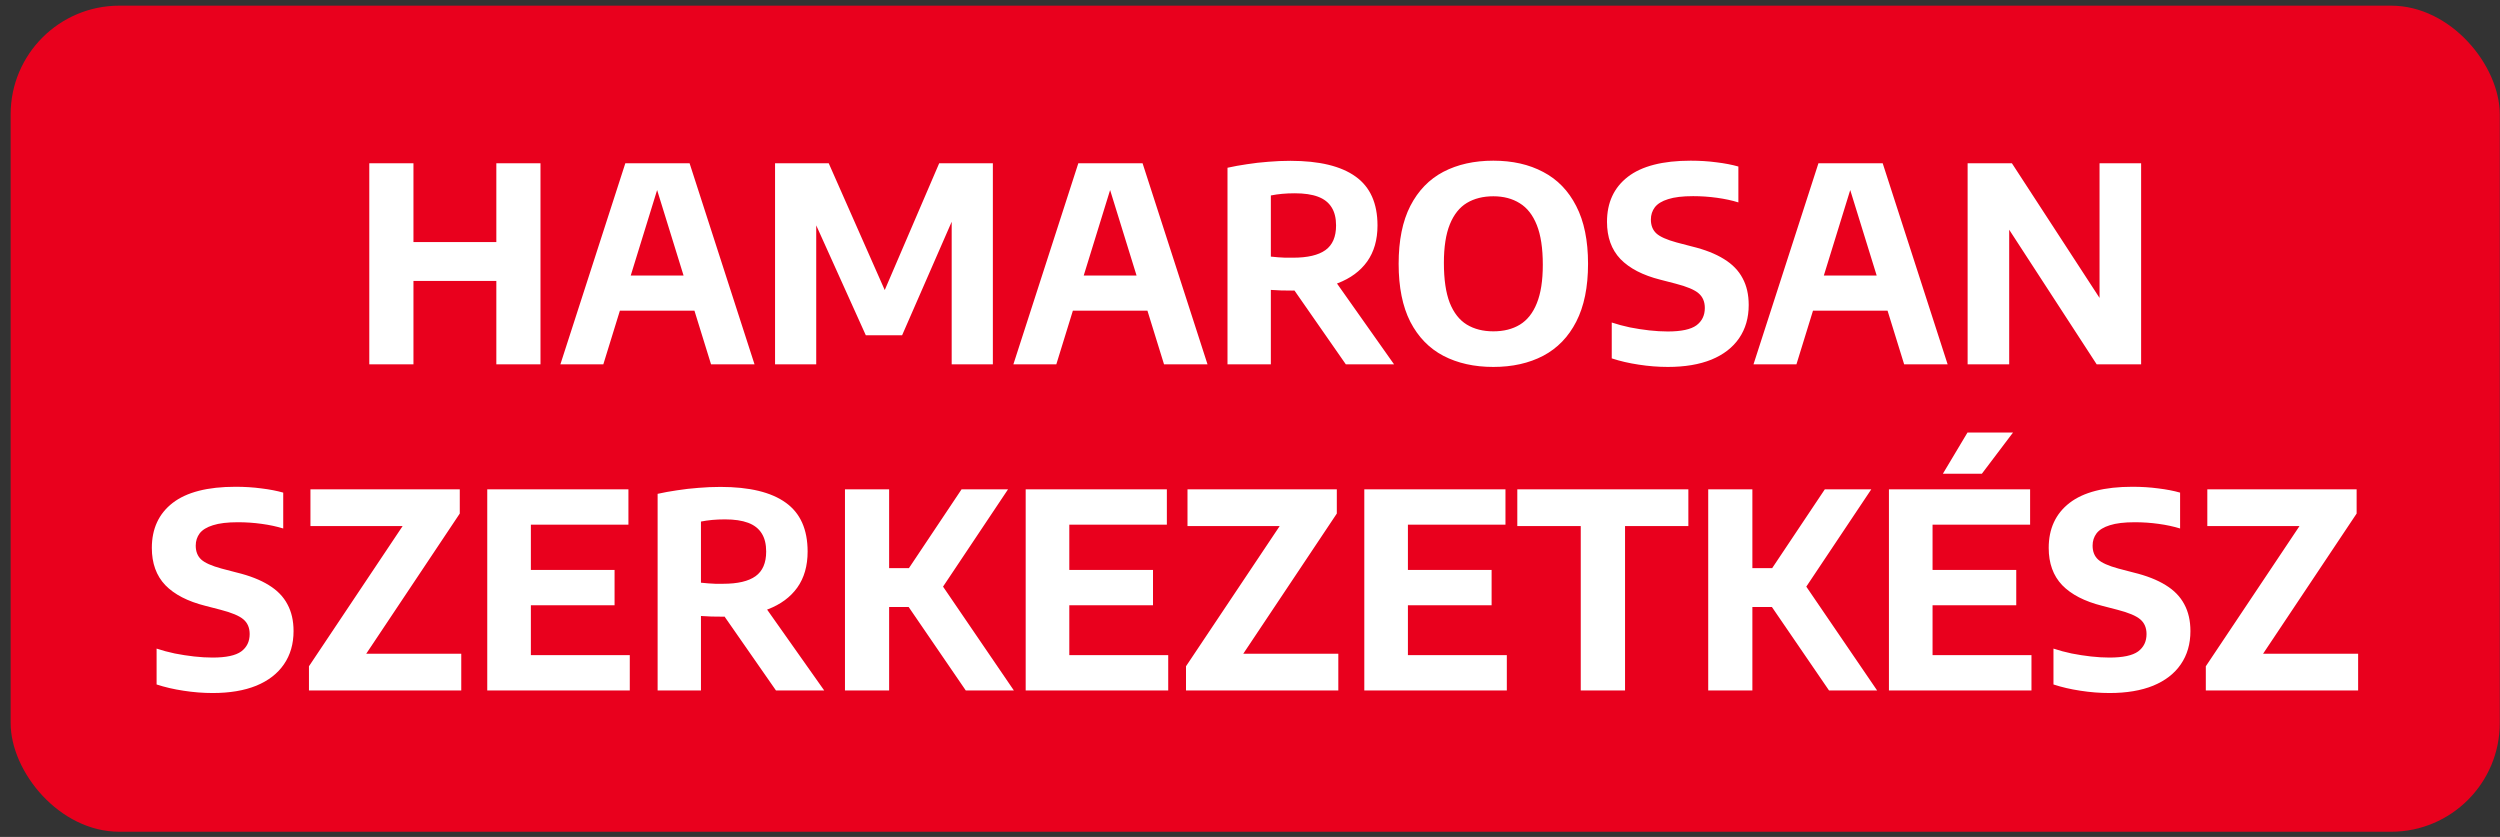
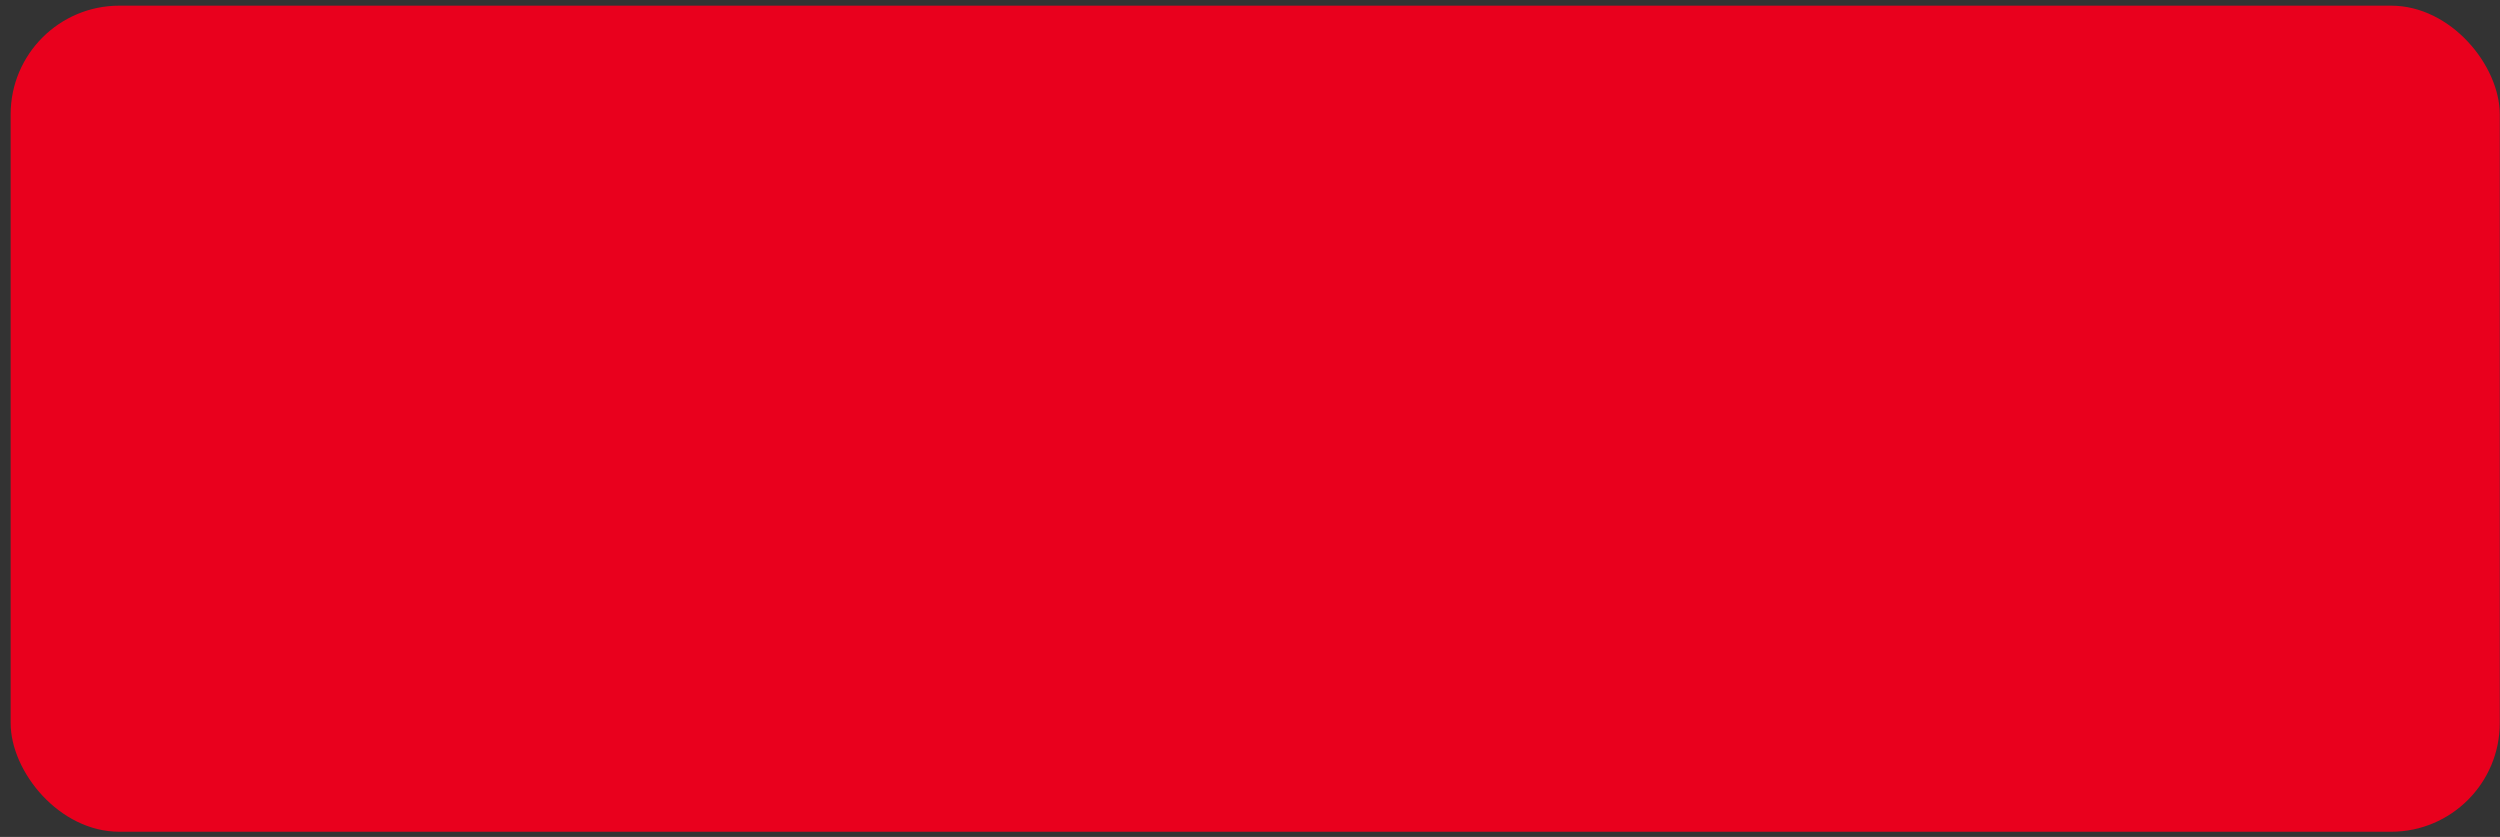
<svg xmlns="http://www.w3.org/2000/svg" width="230" height="77" viewBox="0 0 230 77" fill="none">
  <rect x="0" y="0" width="230" height="77" fill="#333333" stroke="none" />
  <rect x="0.979" y="0.521" width="229" height="76" rx="10" fill="#E9001D" />
-   <path d="M33.975 33.521V15.021H38.038V22.271H45.663V15.021H49.725V33.521H45.663V25.846H38.038V33.521H33.975ZM51.555 33.521L57.53 15.021H63.442L69.417 33.521H65.417L60.242 16.796H60.667L55.505 33.521H51.555ZM55.705 28.583L56.58 25.346H64.38L65.242 28.583H55.705ZM71.305 33.521V15.021H76.243L81.643 27.246H81.155L86.405 15.021H91.343V33.521H87.555V18.571H88.355L82.993 30.846H79.655L74.118 18.571H75.093V33.521H71.305ZM93.23 33.521L99.205 15.021H105.117L111.092 33.521H107.092L101.917 16.796H102.342L97.18 33.521H93.23ZM97.38 28.583L98.255 25.346H106.055L106.917 28.583H97.38ZM112.93 33.521V15.433C113.488 15.308 114.084 15.2 114.718 15.108C115.351 15.008 116.005 14.933 116.68 14.883C117.355 14.825 118.034 14.796 118.718 14.796C121.376 14.796 123.376 15.279 124.718 16.246C126.059 17.204 126.73 18.704 126.73 20.746C126.73 22.062 126.413 23.166 125.78 24.058C125.147 24.942 124.243 25.608 123.068 26.058C121.901 26.508 120.505 26.733 118.88 26.733C118.513 26.733 118.176 26.729 117.868 26.721C117.559 26.704 117.243 26.687 116.918 26.671V33.521H112.93ZM123.818 33.521L117.868 24.971H122.218L128.255 33.521H123.818ZM118.955 23.708C120.297 23.708 121.293 23.475 121.943 23.008C122.593 22.541 122.918 21.787 122.918 20.746C122.918 20.062 122.78 19.504 122.505 19.071C122.23 18.629 121.813 18.304 121.255 18.096C120.697 17.887 119.988 17.783 119.13 17.783C118.705 17.783 118.313 17.8 117.955 17.833C117.597 17.866 117.251 17.916 116.918 17.983V23.608C117.159 23.625 117.384 23.646 117.593 23.671C117.809 23.687 118.026 23.7 118.243 23.708C118.468 23.708 118.705 23.708 118.955 23.708ZM137.388 33.758C135.629 33.758 134.096 33.416 132.788 32.733C131.488 32.05 130.475 31.008 129.75 29.608C129.033 28.2 128.675 26.421 128.675 24.271C128.675 22.121 129.033 20.346 129.75 18.946C130.475 17.537 131.488 16.491 132.788 15.808C134.096 15.125 135.629 14.783 137.388 14.783C139.146 14.783 140.675 15.129 141.975 15.821C143.283 16.504 144.296 17.55 145.013 18.958C145.738 20.358 146.1 22.129 146.1 24.271C146.1 26.412 145.738 28.187 145.013 29.596C144.296 30.996 143.283 32.041 141.975 32.733C140.667 33.416 139.138 33.758 137.388 33.758ZM137.388 30.483C138.338 30.483 139.15 30.279 139.825 29.871C140.508 29.454 141.029 28.796 141.388 27.896C141.754 26.996 141.938 25.817 141.938 24.358C141.938 22.841 141.754 21.625 141.388 20.708C141.021 19.783 140.496 19.112 139.813 18.696C139.138 18.271 138.329 18.058 137.388 18.058C136.446 18.058 135.633 18.262 134.95 18.671C134.275 19.079 133.754 19.733 133.388 20.633C133.021 21.533 132.838 22.716 132.838 24.183C132.838 25.708 133.017 26.933 133.375 27.858C133.742 28.775 134.263 29.442 134.938 29.858C135.621 30.275 136.438 30.483 137.388 30.483ZM153.444 33.758C152.552 33.758 151.656 33.687 150.756 33.546C149.865 33.412 149.04 33.221 148.281 32.971V29.671C148.806 29.846 149.365 29.996 149.956 30.121C150.548 30.237 151.14 30.329 151.731 30.396C152.331 30.462 152.898 30.496 153.431 30.496C154.673 30.496 155.552 30.308 156.069 29.933C156.585 29.55 156.844 29.017 156.844 28.333C156.844 27.758 156.652 27.308 156.269 26.983C155.894 26.658 155.19 26.362 154.156 26.096L152.756 25.733C151.14 25.325 149.915 24.692 149.081 23.833C148.256 22.966 147.844 21.825 147.844 20.408C147.844 18.642 148.481 17.262 149.756 16.271C151.04 15.279 152.969 14.783 155.544 14.783C156.377 14.783 157.169 14.833 157.919 14.933C158.677 15.025 159.348 15.154 159.931 15.321V18.621C159.34 18.437 158.681 18.296 157.956 18.196C157.231 18.096 156.502 18.046 155.769 18.046C154.802 18.046 154.035 18.137 153.469 18.321C152.902 18.496 152.494 18.746 152.244 19.071C152.002 19.396 151.881 19.771 151.881 20.196C151.881 20.737 152.048 21.162 152.381 21.471C152.715 21.779 153.34 22.058 154.256 22.308L155.644 22.671C156.844 22.962 157.831 23.35 158.606 23.833C159.381 24.308 159.952 24.896 160.319 25.596C160.694 26.287 160.881 27.108 160.881 28.058C160.881 29.241 160.585 30.262 159.994 31.121C159.41 31.971 158.565 32.625 157.456 33.083C156.348 33.533 155.01 33.758 153.444 33.758ZM161.321 33.521L167.296 15.021L173.208 15.021L179.183 33.521H175.183L170.008 16.796H170.433L165.271 33.521H161.321ZM165.471 28.583L166.346 25.346H174.146L175.008 28.583H165.471ZM181.021 33.521V15.021H185.096L193.858 28.483H193.158V15.021H196.983V33.521H192.896L184.146 20.058H184.846V33.521H181.021ZM19.569 63.758C18.678 63.758 17.782 63.687 16.882 63.546C15.99 63.412 15.165 63.221 14.407 62.971V59.671C14.932 59.846 15.49 59.996 16.082 60.121C16.674 60.237 17.265 60.329 17.857 60.396C18.457 60.462 19.023 60.496 19.557 60.496C20.799 60.496 21.678 60.308 22.194 59.933C22.711 59.55 22.969 59.017 22.969 58.333C22.969 57.758 22.778 57.308 22.394 56.983C22.019 56.658 21.315 56.362 20.282 56.096L18.882 55.733C17.265 55.325 16.04 54.691 15.207 53.833C14.382 52.967 13.969 51.825 13.969 50.408C13.969 48.642 14.607 47.262 15.882 46.271C17.165 45.279 19.094 44.783 21.669 44.783C22.503 44.783 23.294 44.833 24.044 44.933C24.803 45.025 25.474 45.154 26.057 45.321V48.621C25.465 48.437 24.807 48.296 24.082 48.196C23.357 48.096 22.628 48.046 21.894 48.046C20.928 48.046 20.161 48.137 19.594 48.321C19.028 48.496 18.619 48.746 18.369 49.071C18.128 49.396 18.007 49.771 18.007 50.196C18.007 50.737 18.174 51.162 18.507 51.471C18.84 51.779 19.465 52.058 20.382 52.308L21.769 52.671C22.969 52.962 23.957 53.35 24.732 53.833C25.507 54.308 26.078 54.896 26.444 55.596C26.819 56.287 27.007 57.108 27.007 58.058C27.007 59.242 26.711 60.262 26.119 61.121C25.536 61.971 24.69 62.625 23.582 63.083C22.474 63.533 21.136 63.758 19.569 63.758ZM28.424 63.521V61.296L37.561 47.621L37.611 48.396H28.561V45.021H42.299V47.246L33.174 60.921L33.111 60.146H42.436V63.521H28.424ZM44.827 63.521V45.021H57.815V48.271H48.84V60.271H57.94V63.521H44.827ZM47.24 55.683V52.433H56.54V55.683H47.24ZM60.501 63.521V45.433C61.059 45.308 61.655 45.2 62.288 45.108C62.922 45.008 63.576 44.933 64.251 44.883C64.926 44.825 65.605 44.796 66.288 44.796C68.947 44.796 70.947 45.279 72.288 46.246C73.63 47.204 74.301 48.704 74.301 50.746C74.301 52.062 73.984 53.166 73.351 54.058C72.718 54.941 71.813 55.608 70.638 56.058C69.472 56.508 68.076 56.733 66.451 56.733C66.084 56.733 65.747 56.729 65.438 56.721C65.13 56.704 64.813 56.687 64.488 56.671V63.521H60.501ZM71.388 63.521L65.438 54.971H69.788L75.826 63.521H71.388ZM66.526 53.708C67.868 53.708 68.863 53.475 69.513 53.008C70.163 52.541 70.488 51.787 70.488 50.746C70.488 50.062 70.351 49.504 70.076 49.071C69.801 48.629 69.384 48.304 68.826 48.096C68.268 47.887 67.559 47.783 66.701 47.783C66.276 47.783 65.884 47.8 65.526 47.833C65.168 47.867 64.822 47.916 64.488 47.983V53.608C64.73 53.625 64.955 53.646 65.163 53.671C65.38 53.687 65.597 53.7 65.813 53.708C66.038 53.708 66.276 53.708 66.526 53.708ZM88.85 63.521L82.4 54.096L88.462 45.021H92.737L86.375 54.546L86.437 53.496L93.275 63.521H88.85ZM77.737 63.521V45.021H81.8V63.521H77.737ZM81.237 55.846V52.271H84V55.846H81.237ZM94.363 63.521V45.021H107.351V48.271H98.376V60.271H107.476V63.521H94.363ZM96.776 55.683V52.433H106.076V55.683H96.776ZM109.112 63.521V61.296L118.25 47.621L118.3 48.396H109.25V45.021H122.987V47.246L113.862 60.921L113.8 60.146H123.125V63.521H109.112ZM125.516 63.521V45.021H138.503V48.271H129.528V60.271H138.628V63.521H125.516ZM127.928 55.683V52.433H137.228V55.683H127.928ZM145.429 63.521V48.396H139.592V45.021H155.329V48.396H149.504V63.521H145.429ZM168.269 63.521L161.819 54.096L167.881 45.021H172.156L165.794 54.546L165.856 53.496L172.694 63.521H168.269ZM157.156 63.521V45.021H161.219V63.521H157.156ZM160.656 55.846V52.271H163.419V55.846H160.656ZM173.782 63.521V45.021H186.77V48.271H177.795V60.271H186.895V63.521H173.782ZM176.195 55.683V52.433H185.495V55.683H176.195ZM178.745 43.583L181.007 39.796H185.195L182.332 43.583H178.745ZM194.081 63.758C193.189 63.758 192.294 63.687 191.394 63.546C190.502 63.412 189.677 63.221 188.919 62.971V59.671C189.444 59.846 190.002 59.996 190.594 60.121C191.185 60.237 191.777 60.329 192.369 60.396C192.969 60.462 193.535 60.496 194.069 60.496C195.31 60.496 196.189 60.308 196.706 59.933C197.223 59.55 197.481 59.017 197.481 58.333C197.481 57.758 197.289 57.308 196.906 56.983C196.531 56.658 195.827 56.362 194.794 56.096L193.394 55.733C191.777 55.325 190.552 54.691 189.719 53.833C188.894 52.967 188.481 51.825 188.481 50.408C188.481 48.642 189.119 47.262 190.394 46.271C191.677 45.279 193.606 44.783 196.181 44.783C197.014 44.783 197.806 44.833 198.556 44.933C199.314 45.025 199.985 45.154 200.569 45.321V48.621C199.977 48.437 199.319 48.296 198.594 48.196C197.869 48.096 197.139 48.046 196.406 48.046C195.439 48.046 194.673 48.137 194.106 48.321C193.539 48.496 193.131 48.746 192.881 49.071C192.639 49.396 192.519 49.771 192.519 50.196C192.519 50.737 192.685 51.162 193.019 51.471C193.352 51.779 193.977 52.058 194.894 52.308L196.281 52.671C197.481 52.962 198.469 53.35 199.244 53.833C200.019 54.308 200.589 54.896 200.956 55.596C201.331 56.287 201.519 57.108 201.519 58.058C201.519 59.242 201.223 60.262 200.631 61.121C200.048 61.971 199.202 62.625 198.094 63.083C196.985 63.533 195.648 63.758 194.081 63.758ZM202.935 63.521V61.296L212.073 47.621L212.123 48.396H203.073V45.021H216.81V47.246L207.685 60.921L207.623 60.146H216.948V63.521H202.935Z" fill="white" />
</svg>